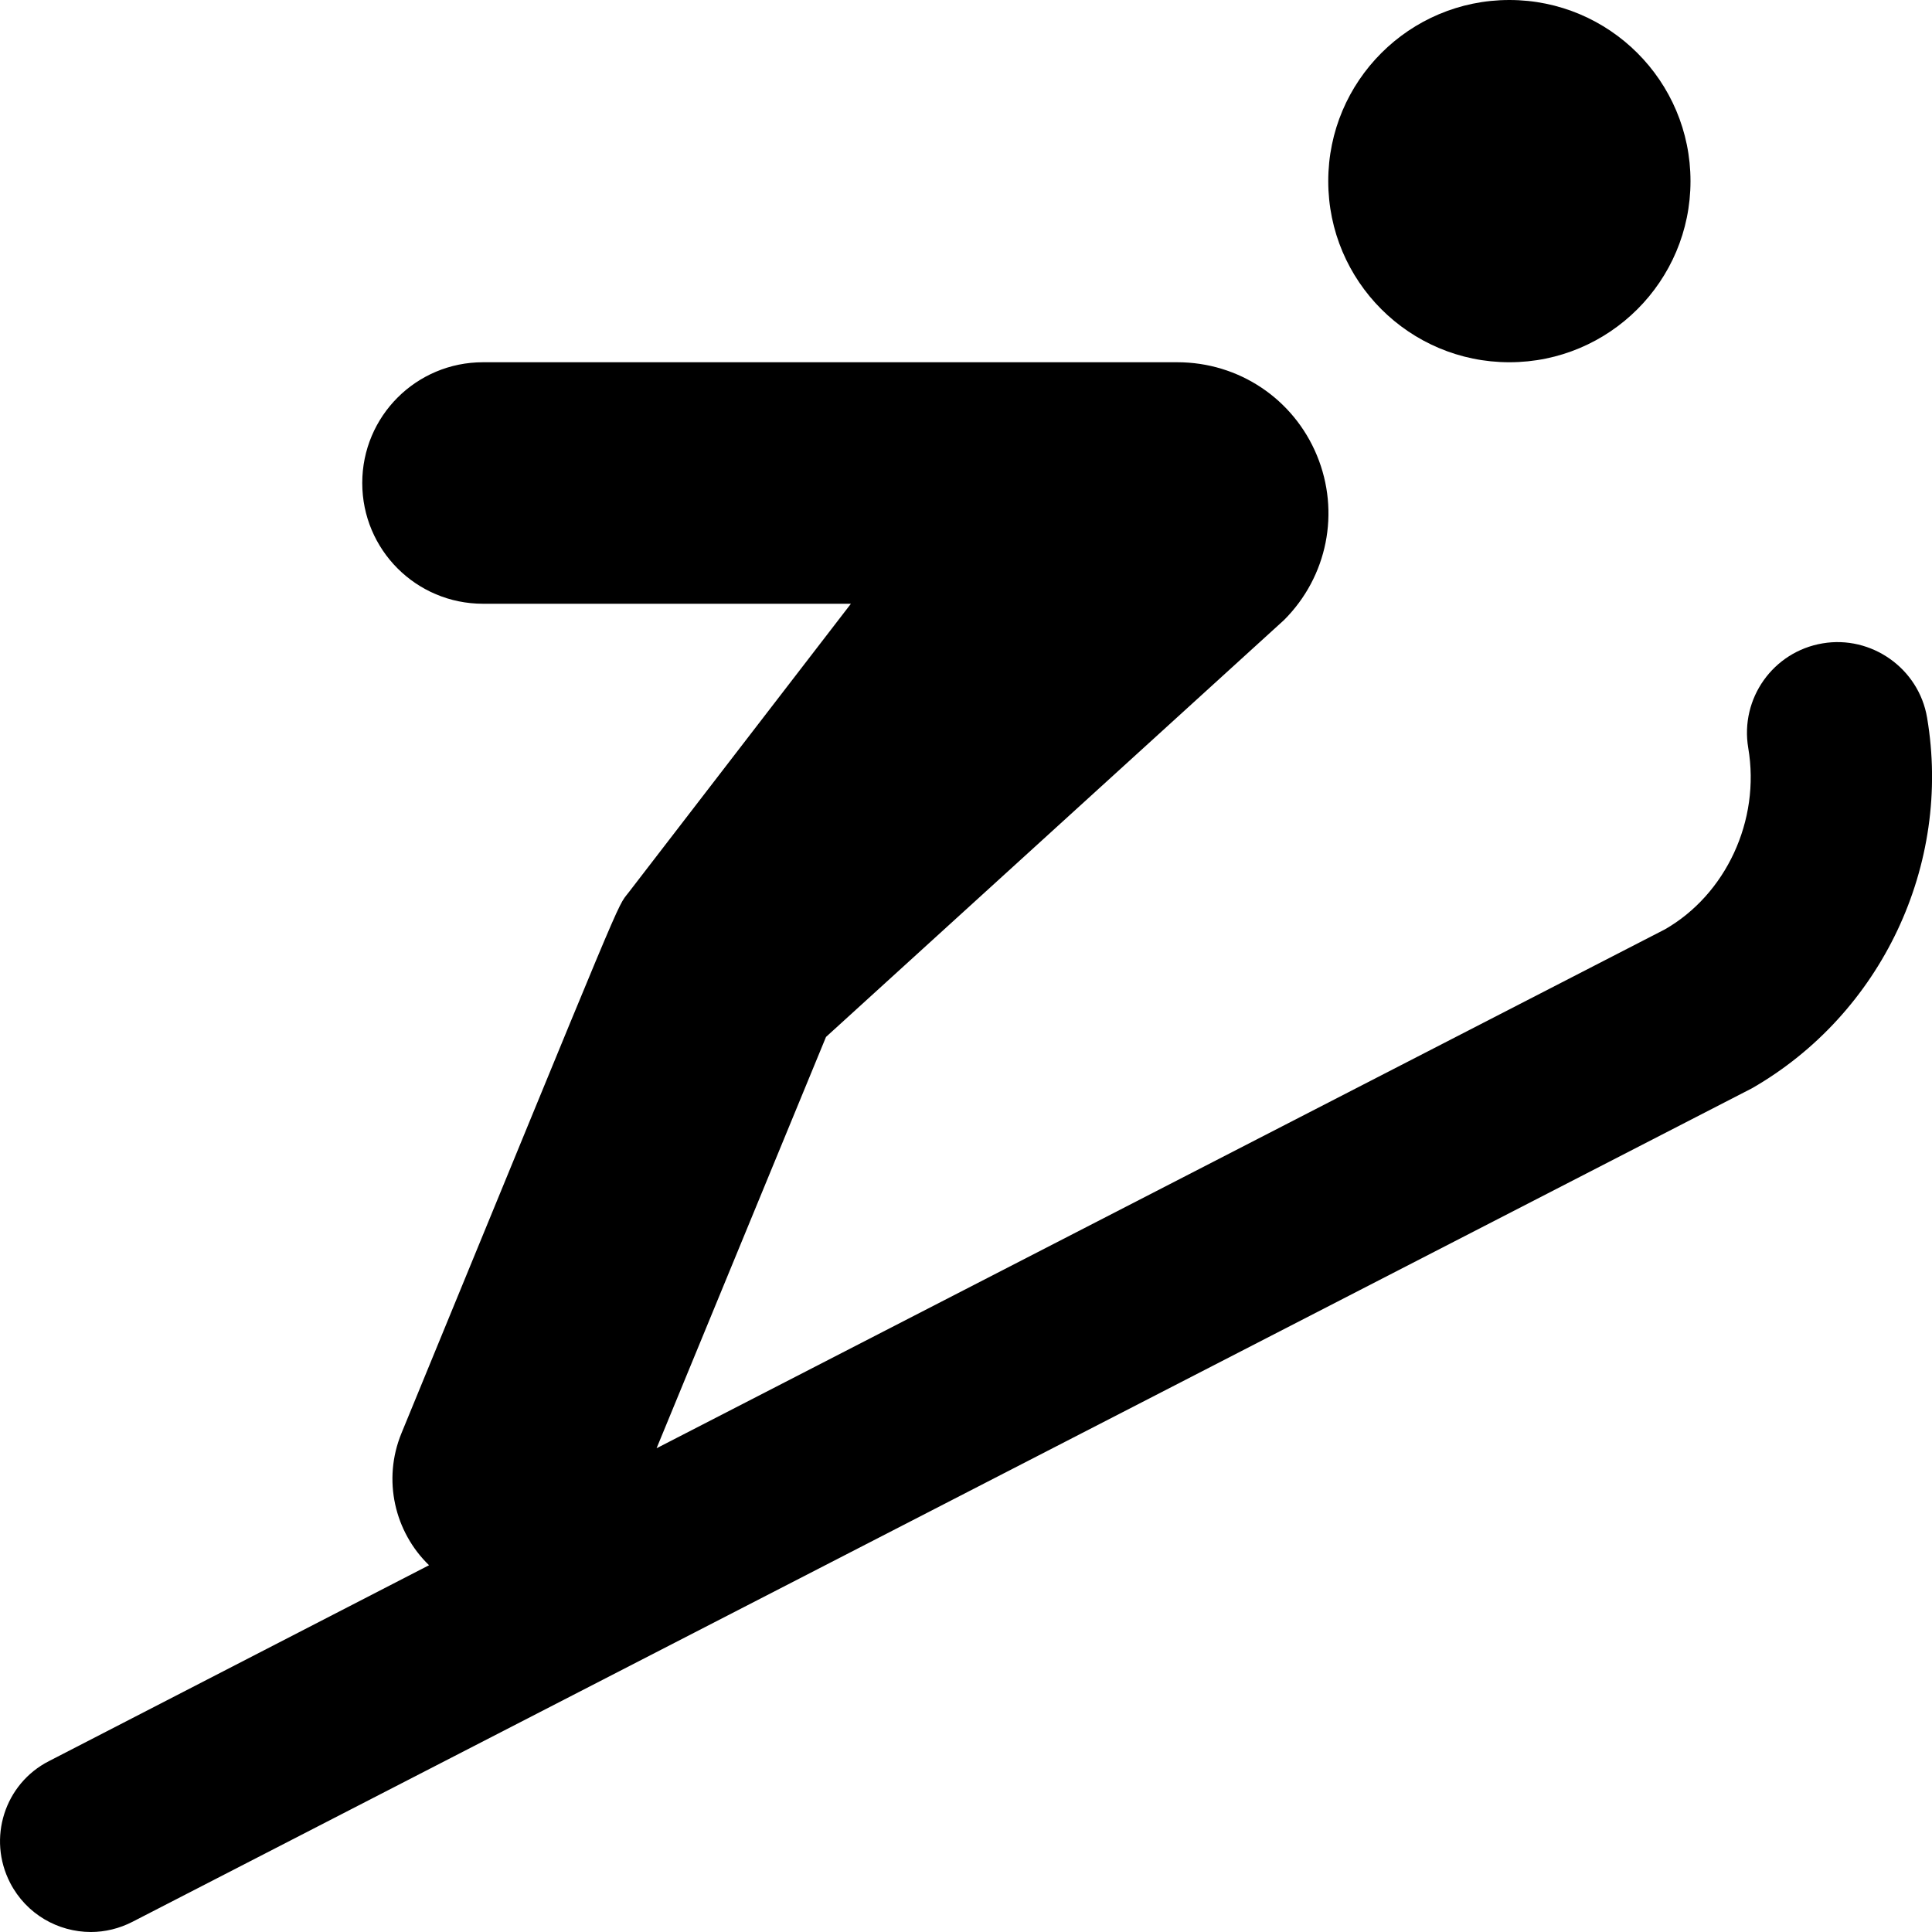
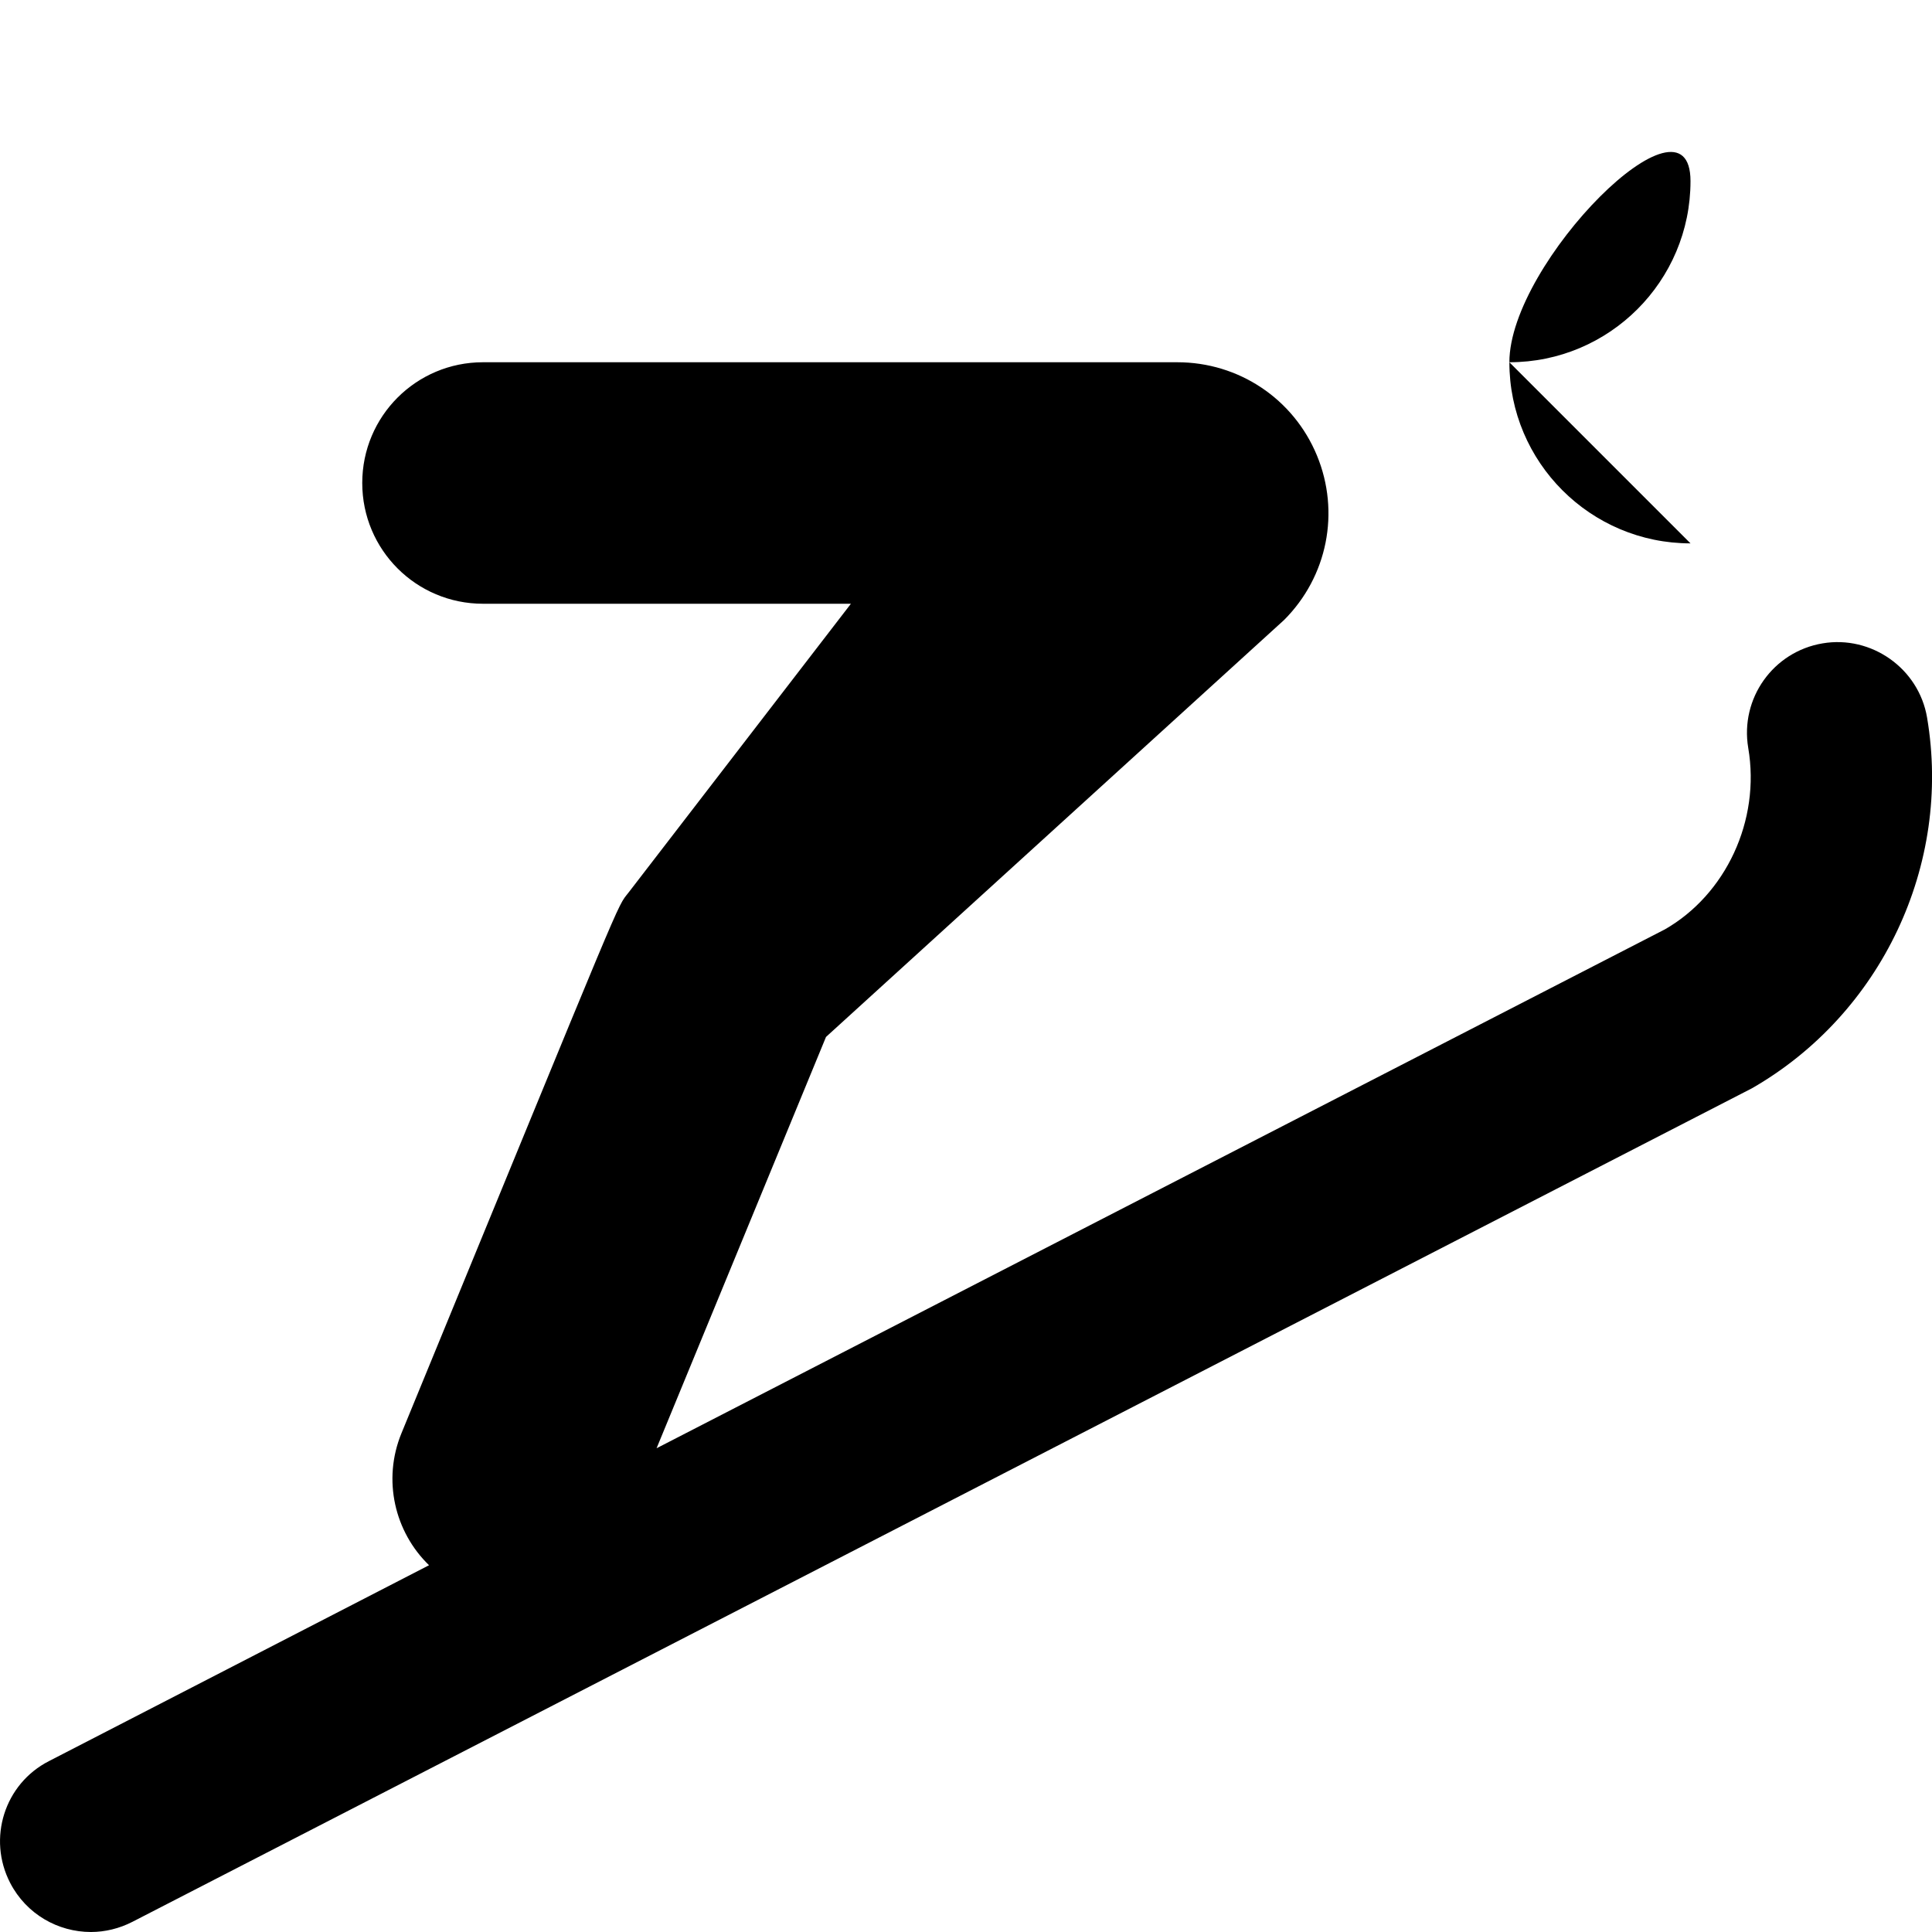
<svg xmlns="http://www.w3.org/2000/svg" viewBox="0 0 512 512">
-   <path d="M510.7 190.2c-2.2-13.1-14.8-21.9-27.7-19.7-13.1 2.2-21.9 14.6-19.7 27.7 3.3 19.3-6 38.9-22.1 48.1L174 383.8l44.9-109 121.4-110.5c11.5-11.5 14.9-28.6 8.7-43.6-6.2-15-20.7-24.7-37-24.7H128c-17.7 0-32 14.3-32 32s14.3 32 32 32h97.5l-58.9 76.5c-3.4 4.4.2-3.6-60.2 143.3-5.1 12.4-1.8 26.2 7.3 35L13 466.7c-11.8 6-16.4 20.5-10.3 32.3 4.3 8.3 12.7 13 21.4 13 3.7 0 7.5-.9 11-2.7l429.2-220.9c34.3-19.7 53-59.2 46.4-98.2zM400 96c26.5 0 48-21.5 48-48S426.5 0 400 0s-48 21.5-48 48 21.5 48 48 48z" />
+   <path d="M510.7 190.2c-2.2-13.1-14.8-21.9-27.7-19.7-13.1 2.2-21.9 14.6-19.7 27.7 3.3 19.3-6 38.9-22.1 48.1L174 383.8l44.9-109 121.4-110.5c11.5-11.5 14.9-28.6 8.7-43.6-6.2-15-20.7-24.7-37-24.7H128c-17.7 0-32 14.3-32 32s14.3 32 32 32h97.5l-58.9 76.5c-3.4 4.4.2-3.6-60.2 143.3-5.1 12.4-1.8 26.2 7.3 35L13 466.7c-11.8 6-16.4 20.5-10.3 32.3 4.3 8.3 12.7 13 21.4 13 3.7 0 7.5-.9 11-2.7l429.2-220.9c34.3-19.7 53-59.2 46.4-98.2zM400 96c26.5 0 48-21.5 48-48s-48 21.5-48 48 21.5 48 48 48z" />
</svg>